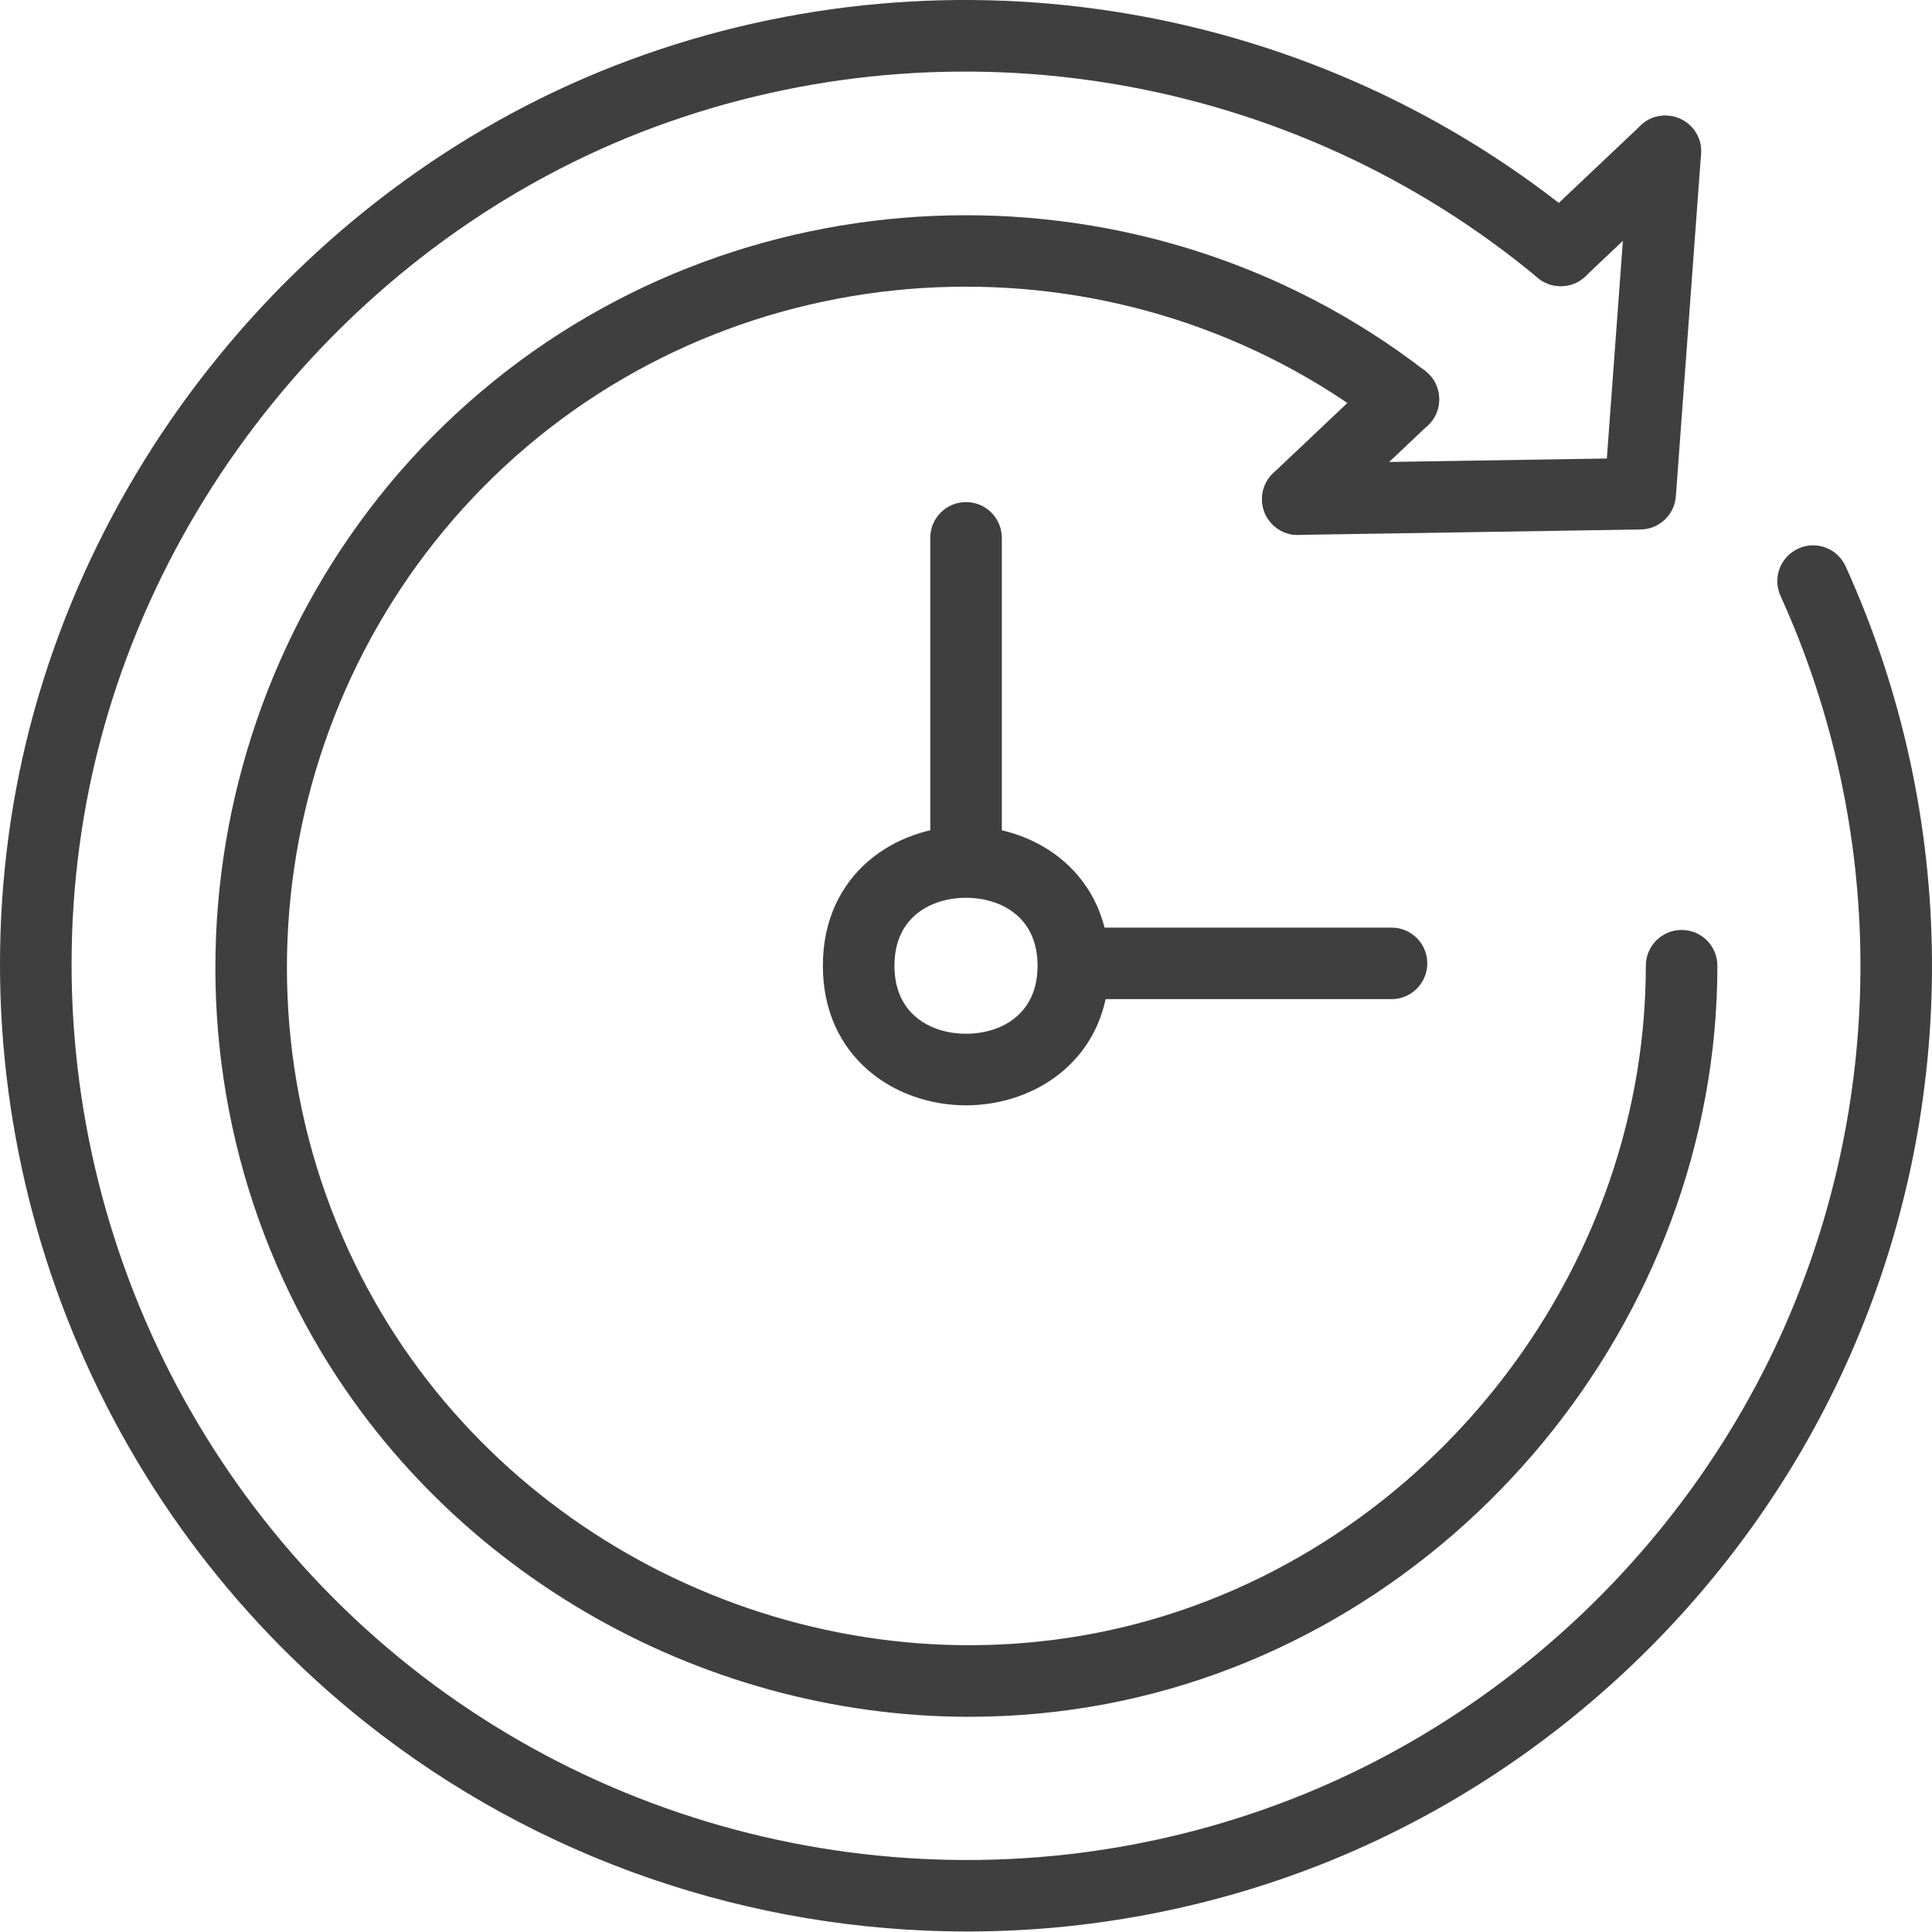
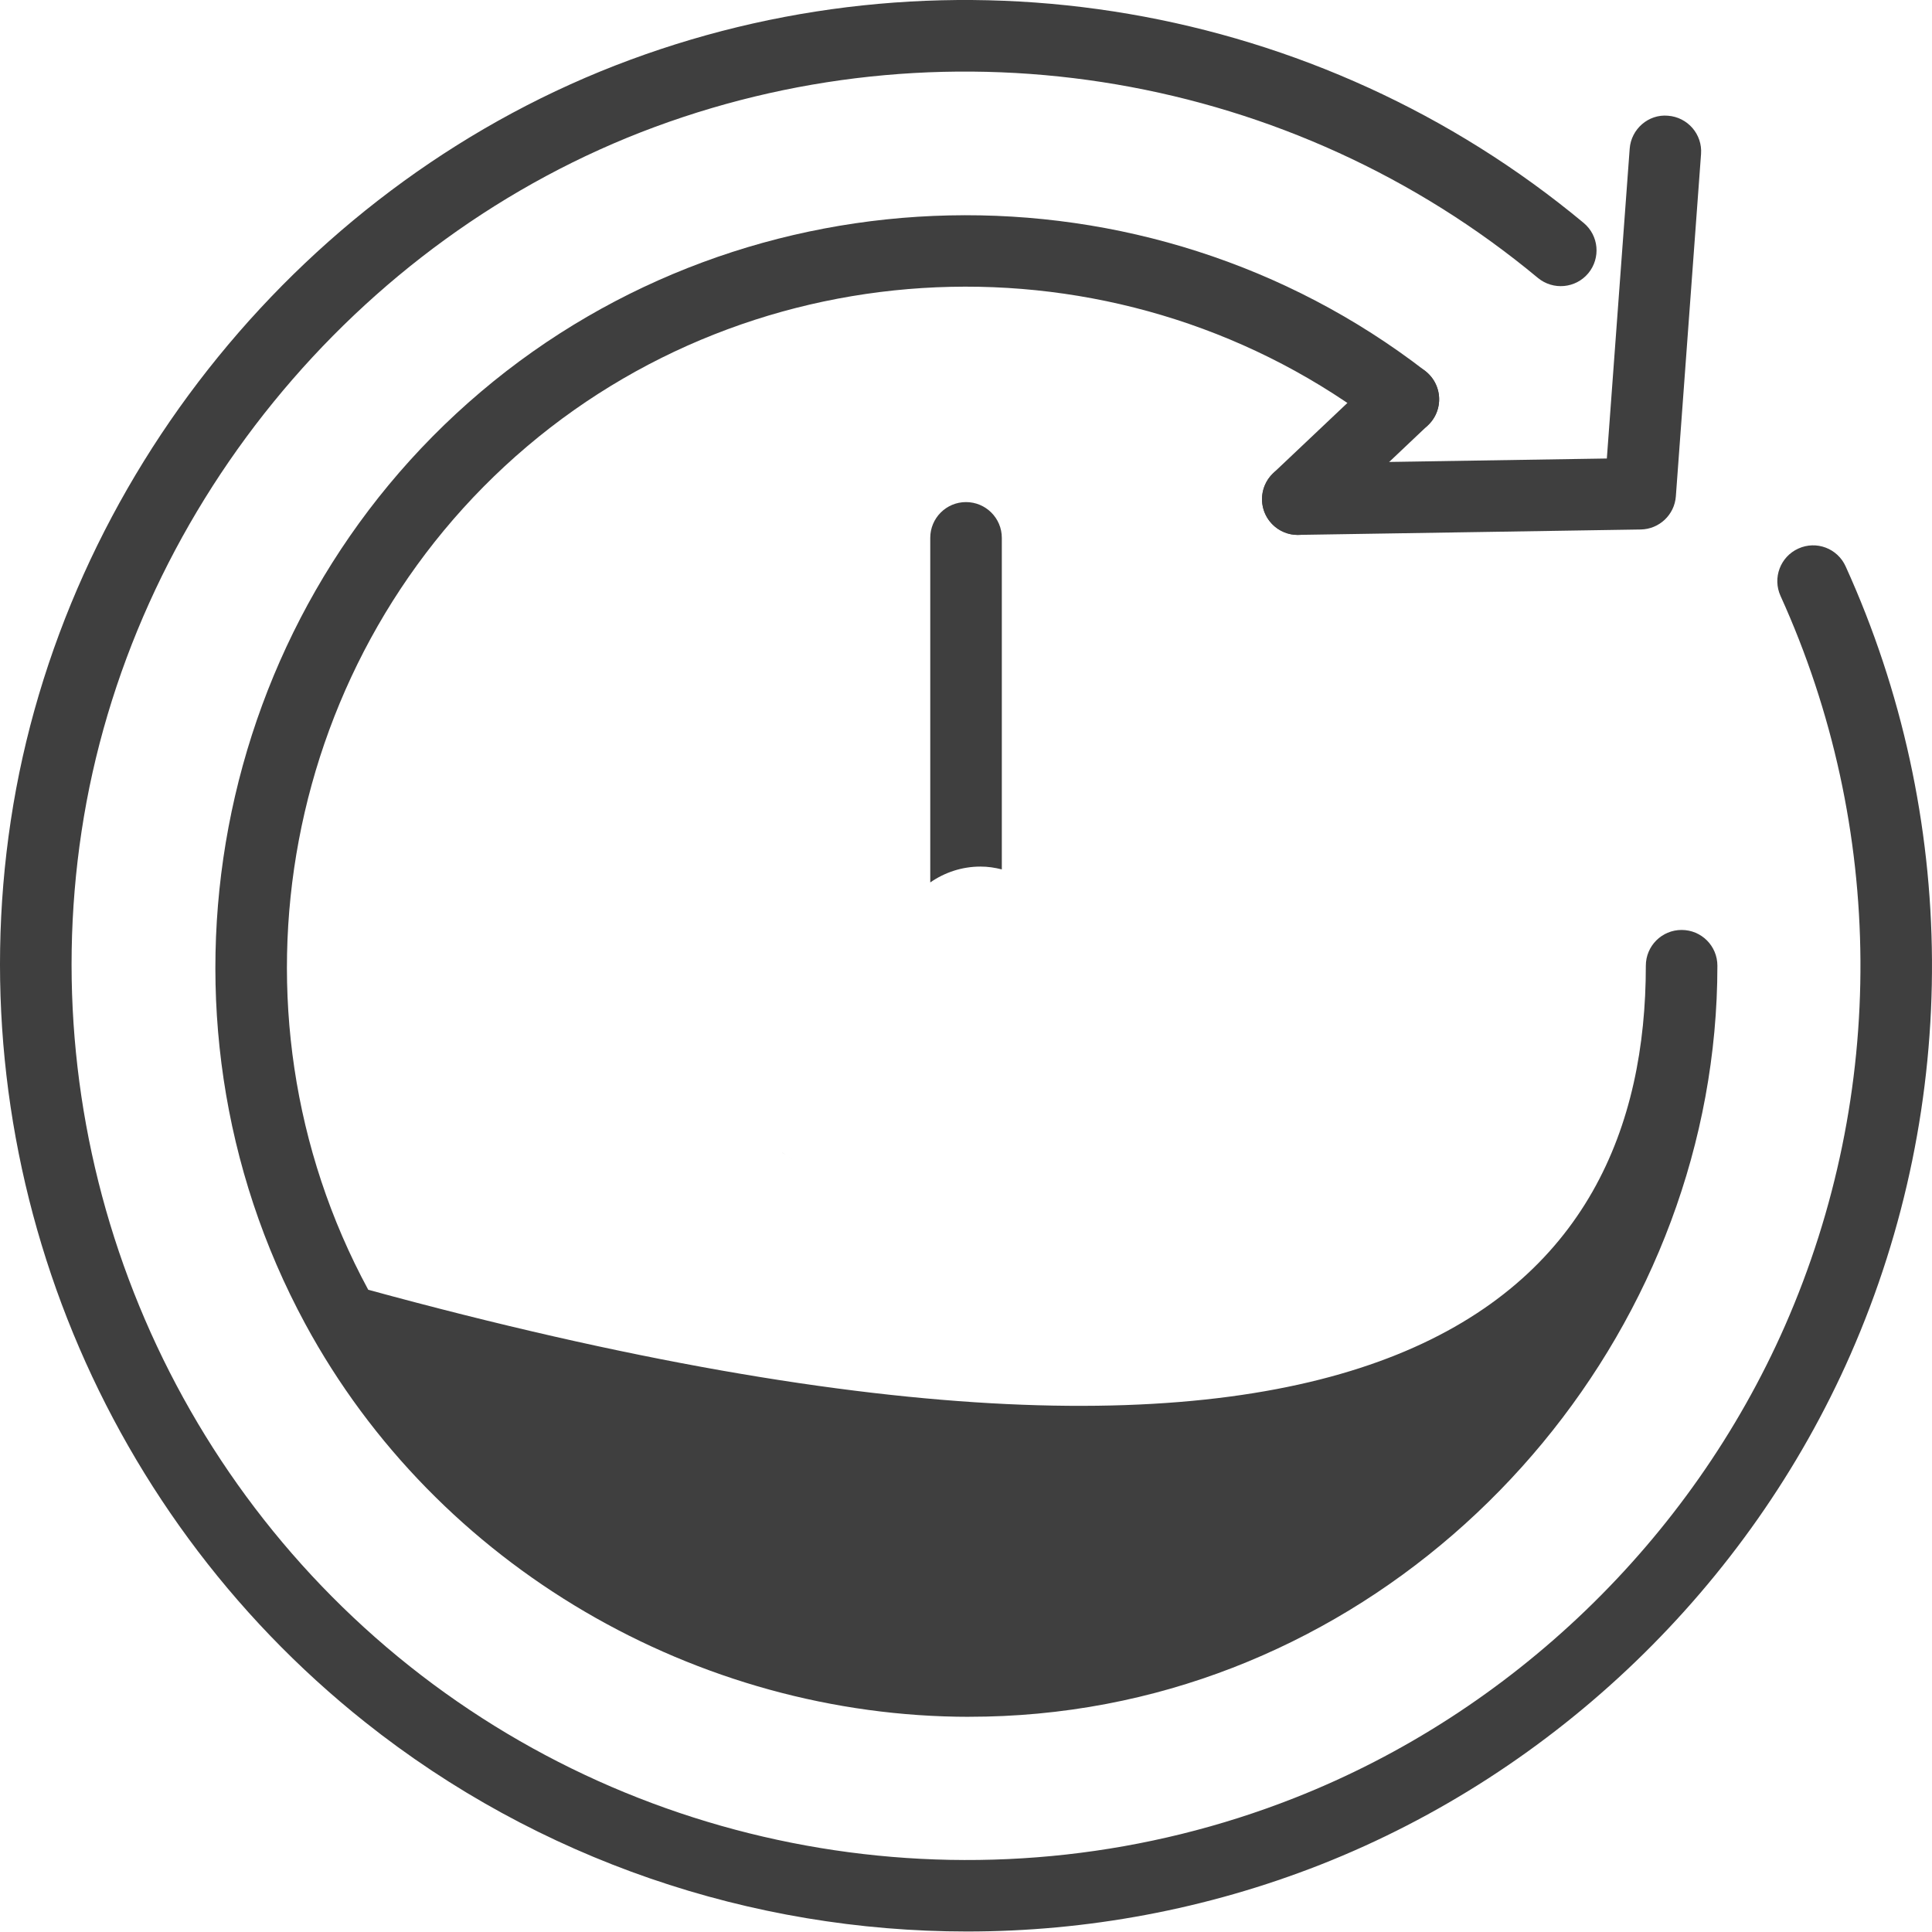
<svg xmlns="http://www.w3.org/2000/svg" width="50" height="50" viewBox="0 0 50 50" fill="none">
  <path d="M25.027 49.987C19.451 49.987 13.929 48.133 9.448 44.568C2.459 39.011 -1.055 30.071 0.279 21.237C1.616 12.382 7.907 4.654 16.307 1.549C24.677 -1.548 34.131 0.069 40.985 5.769C41.378 6.095 41.431 6.678 41.104 7.073C40.778 7.463 40.196 7.519 39.8 7.192C33.456 1.917 24.699 0.42 16.949 3.285C9.173 6.162 3.349 13.317 2.111 21.514C0.875 29.694 4.129 37.973 10.6 43.12C17.049 48.247 25.825 49.556 33.502 46.531C39.129 44.316 43.755 39.86 46.197 34.307C48.839 28.29 48.797 21.408 46.08 15.423C45.868 14.956 46.075 14.408 46.54 14.197C47.008 13.984 47.555 14.192 47.765 14.658C50.7 21.121 50.746 28.554 47.892 35.051C45.256 41.049 40.259 45.86 34.181 48.255C31.227 49.417 28.118 49.987 25.028 49.987L25.027 49.987Z" fill="#3F3F3F" />
  <path d="M33.587 13.844C33.083 13.844 32.669 13.439 32.661 12.933C32.653 12.423 33.061 12.002 33.572 11.992L41.585 11.866L42.176 3.85C42.213 3.34 42.662 2.949 43.167 2.995C43.677 3.033 44.061 3.476 44.023 3.985L43.371 12.845C43.336 13.323 42.941 13.695 42.462 13.703L33.602 13.843C33.597 13.845 33.592 13.844 33.587 13.844Z" fill="#3F3F3F" />
  <path d="M33.587 13.844C33.342 13.844 33.097 13.748 32.914 13.555C32.563 13.184 32.579 12.598 32.95 12.245L35.682 9.661C36.053 9.312 36.638 9.326 36.991 9.697C37.343 10.069 37.327 10.655 36.955 11.006L34.224 13.591C34.045 13.761 33.817 13.844 33.587 13.844Z" fill="#3F3F3F" />
-   <path d="M40.392 7.406C40.147 7.406 39.902 7.309 39.719 7.116C39.368 6.746 39.384 6.159 39.755 5.807L42.463 3.245C42.834 2.896 43.419 2.909 43.772 3.281C44.123 3.652 44.107 4.238 43.736 4.591L41.028 7.152C40.85 7.323 40.621 7.406 40.392 7.406Z" fill="#3F3F3F" />
-   <path d="M25.088 44.431C18.052 44.431 11.309 40.56 7.9 34.262C3.54 26.208 5.451 16.064 12.444 10.14C19.389 4.256 29.669 4.03 36.886 9.601C37.29 9.914 37.365 10.495 37.053 10.899C36.74 11.303 36.161 11.379 35.754 11.068C29.224 6.026 19.926 6.229 13.642 11.552C7.315 16.913 5.585 26.091 9.53 33.379C13.13 40.032 20.845 43.689 28.291 42.277C36.444 40.728 42.594 33.299 42.594 24.993C42.594 24.481 43.008 24.067 43.52 24.067C44.033 24.067 44.446 24.481 44.446 24.993C44.446 34.172 37.649 42.384 28.635 44.097C27.453 44.322 26.266 44.43 25.087 44.43L25.088 44.431Z" fill="#3F3F3F" />
-   <path d="M25 28.606C23.16 28.606 21.296 27.365 21.296 24.993C21.296 22.622 23.16 21.382 25 21.382C26.84 21.382 28.704 22.623 28.704 24.993C28.704 27.366 26.84 28.606 25 28.606ZM25 23.234C24.145 23.234 23.148 23.695 23.148 24.993C23.148 26.293 24.145 26.754 25 26.754C25.855 26.754 26.852 26.293 26.852 24.993C26.852 23.695 25.855 23.234 25 23.234Z" fill="#3F3F3F" />
+   <path d="M25.088 44.431C18.052 44.431 11.309 40.56 7.9 34.262C3.54 26.208 5.451 16.064 12.444 10.14C19.389 4.256 29.669 4.03 36.886 9.601C37.29 9.914 37.365 10.495 37.053 10.899C36.74 11.303 36.161 11.379 35.754 11.068C29.224 6.026 19.926 6.229 13.642 11.552C7.315 16.913 5.585 26.091 9.53 33.379C36.444 40.728 42.594 33.299 42.594 24.993C42.594 24.481 43.008 24.067 43.52 24.067C44.033 24.067 44.446 24.481 44.446 24.993C44.446 34.172 37.649 42.384 28.635 44.097C27.453 44.322 26.266 44.43 25.087 44.43L25.088 44.431Z" fill="#3F3F3F" />
  <path d="M25.927 22.5V13.92C25.927 13.408 25.511 12.994 25 12.994C24.489 12.994 24.075 13.408 24.075 13.92V22.837C24.449 22.578 24.895 22.427 25.374 22.427C25.565 22.426 25.749 22.455 25.927 22.5Z" fill="#3F3F3F" />
-   <path d="M36.013 24.006H27.595C27.71 24.304 27.775 24.63 27.775 24.972C27.775 25.285 27.716 25.581 27.618 25.858H36.012C36.524 25.858 36.938 25.442 36.938 24.932C36.939 24.42 36.524 24.006 36.013 24.006Z" fill="#3F3F3F" />
  <path d="M20.373 29.909C20.325 29.877 20.27 29.853 20.229 29.813C20.27 29.853 20.325 29.876 20.373 29.909Z" fill="#3F3F3F" />
-   <path d="M20.229 29.813C20.188 29.771 20.165 29.717 20.132 29.669C20.164 29.718 20.188 29.771 20.229 29.813Z" fill="#3F3F3F" />
  <path d="M20.522 30.012C20.465 29.987 20.423 29.943 20.372 29.909C20.423 29.944 20.466 29.987 20.522 30.012Z" fill="#3F3F3F" />
-   <path d="M20.031 29.518C19.984 29.407 19.957 29.285 19.957 29.158C19.957 29.285 19.984 29.408 20.031 29.518Z" fill="#3F3F3F" />
</svg>